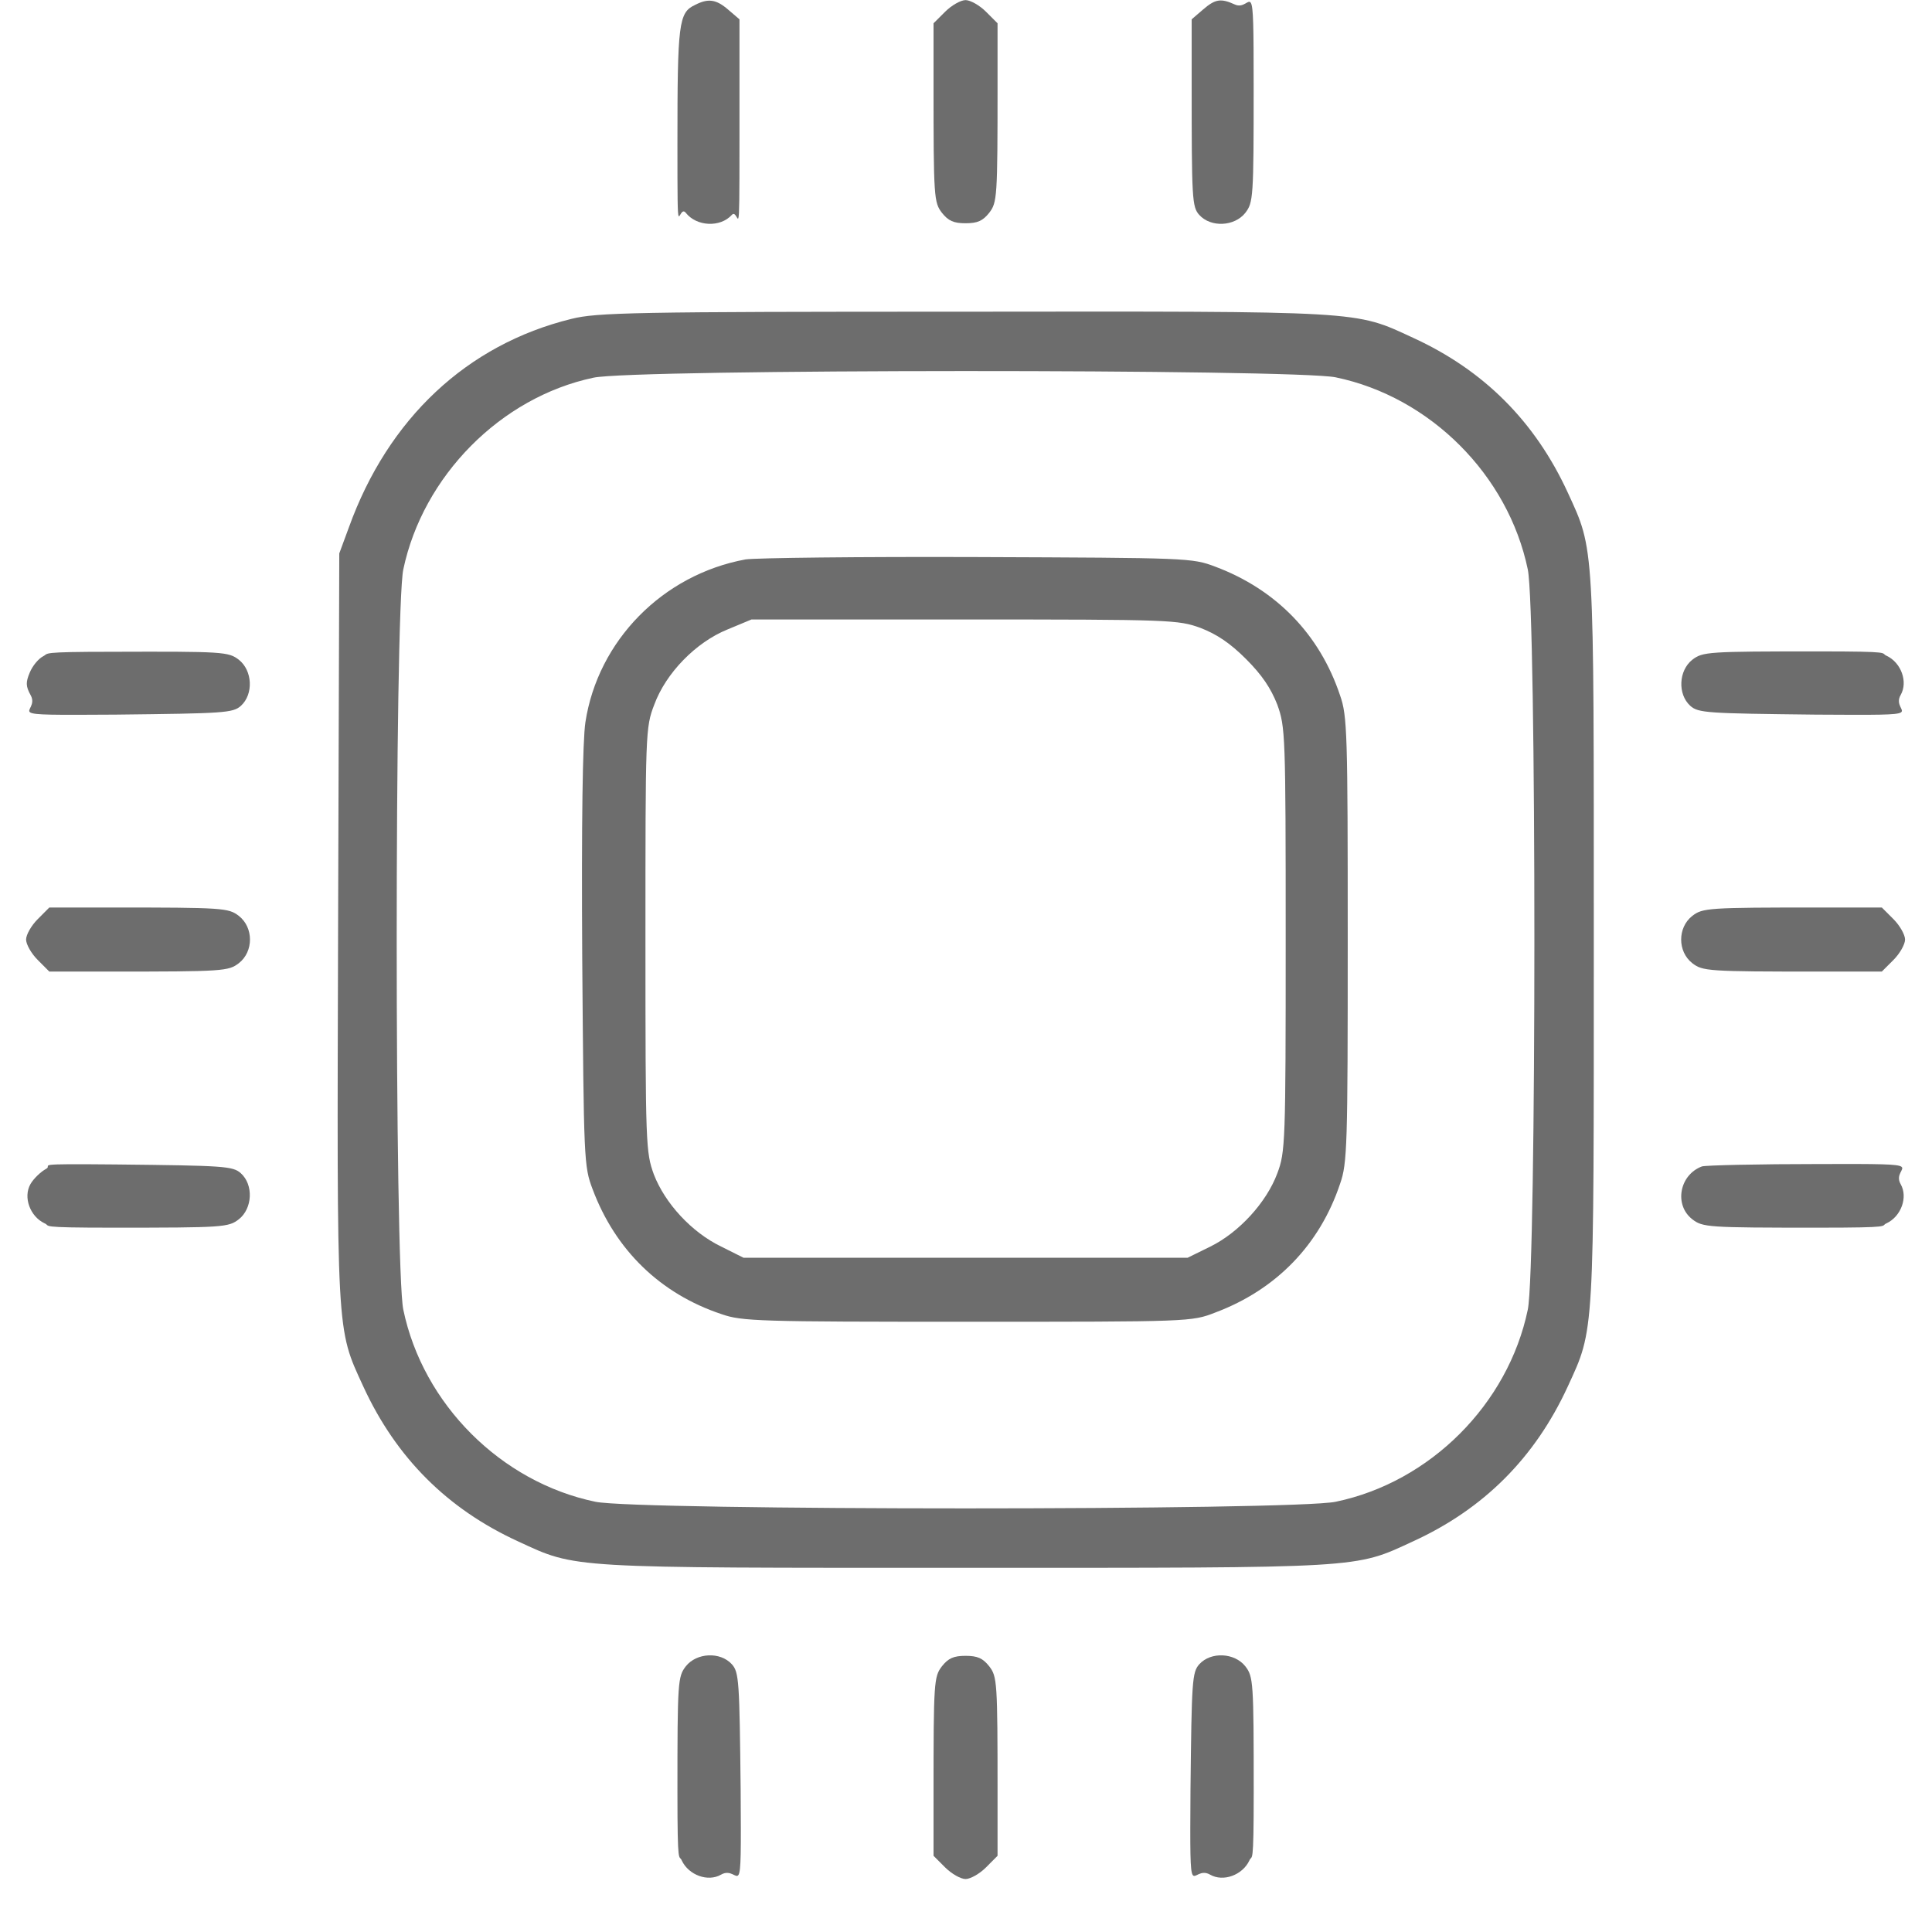
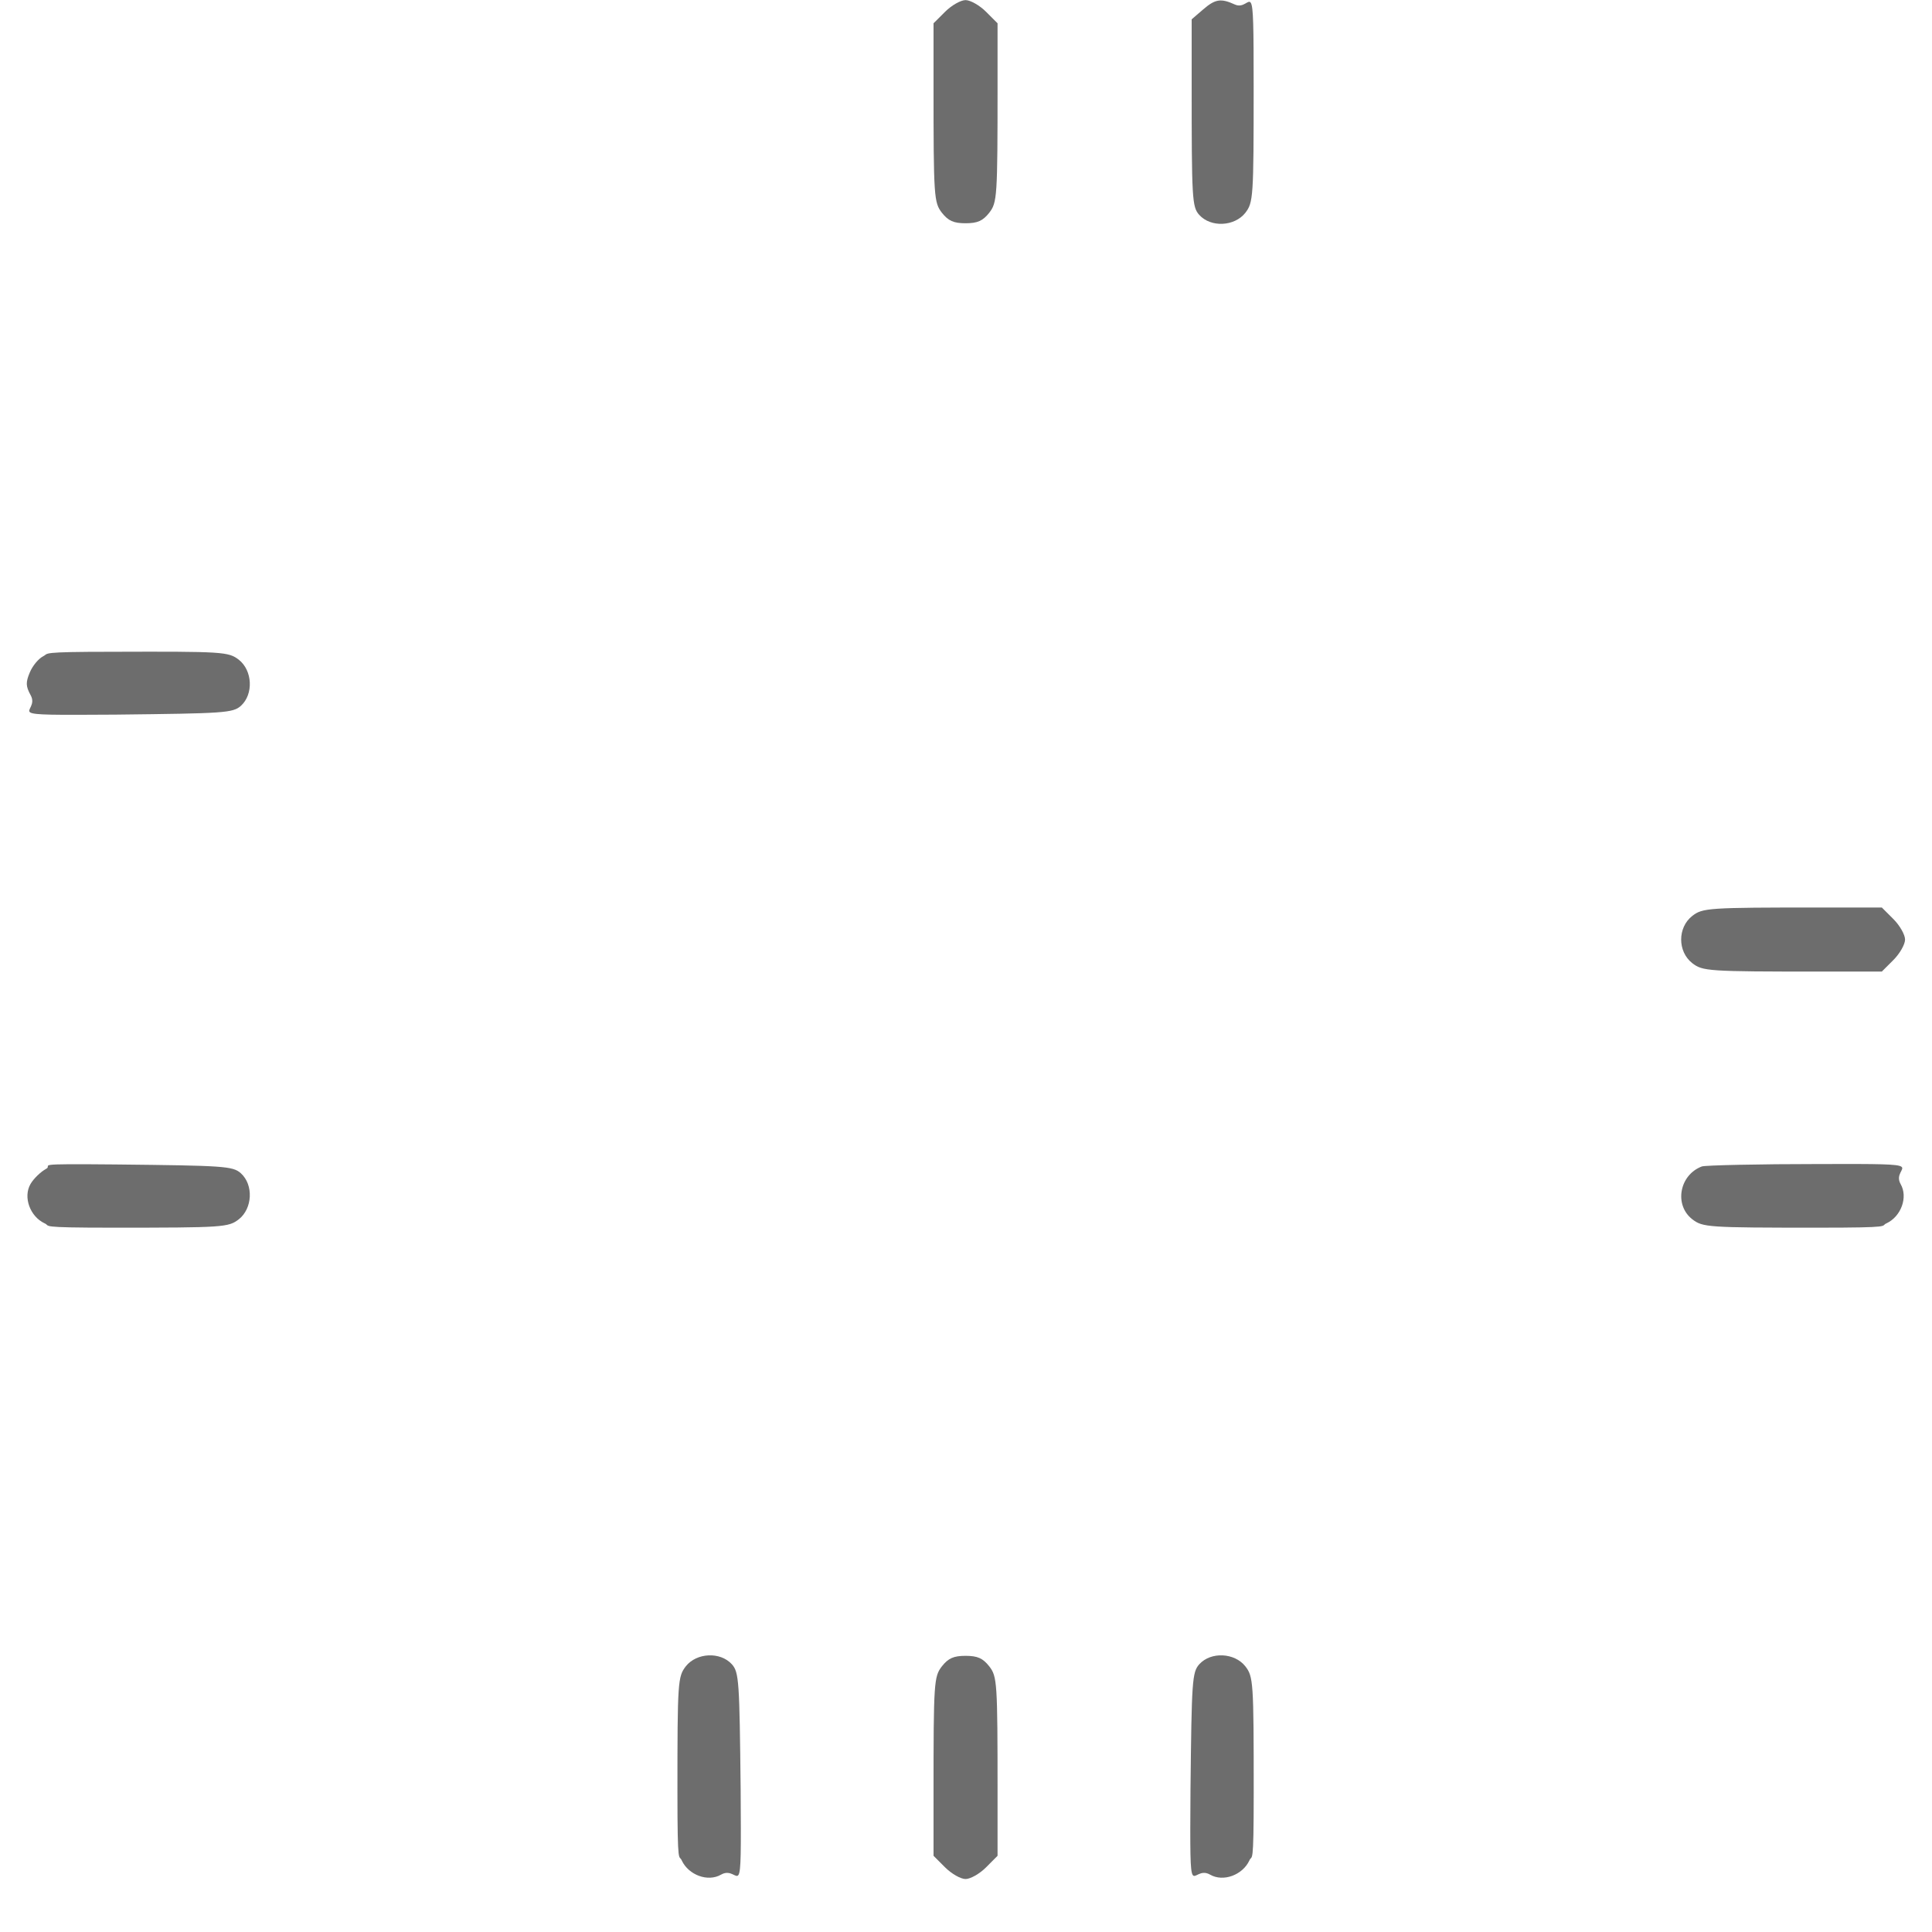
<svg xmlns="http://www.w3.org/2000/svg" width="36" height="36" viewBox="0 0 36 36" fill="none">
-   <path d="M12.951 0.092C12.645 0.234 12.623 0.435 12.623 2.679C12.623 4.745 12.63 3.773 12.78 3.967C12.981 4.221 13.421 4.243 13.637 4.004C13.771 3.855 13.779 4.767 13.779 2.634V0.36L13.57 0.181C13.346 -0.013 13.197 -0.035 12.951 0.092Z" fill="#6D6D6D" />
  <path d="M17.612 0.218L17.395 0.434V1.573C17.395 3.683 17.403 3.772 17.552 3.966C17.671 4.115 17.768 4.16 17.992 4.16C18.216 4.16 18.313 4.115 18.432 3.966C18.581 3.772 18.588 3.683 18.588 1.573V0.434L18.372 0.218C18.253 0.099 18.081 0.002 17.992 0.002C17.902 0.002 17.731 0.099 17.612 0.218Z" fill="#6D6D6D" />
  <path d="M22.413 0.181L22.205 0.36V1.574C22.205 3.706 22.212 3.855 22.346 4.004C22.562 4.243 23.002 4.221 23.204 3.967C23.353 3.773 23.36 3.684 23.36 1.618C23.36 -0.656 23.338 0.234 23.01 0.084C22.749 -0.035 22.645 -0.02 22.413 0.181Z" fill="#6D6D6D" />
-   <path d="M10.647 5.942C8.701 6.42 7.232 7.799 6.501 9.827L6.322 10.312L6.3 17.246C6.278 24.949 6.263 24.733 6.77 25.836C7.381 27.163 8.336 28.118 9.655 28.722C10.751 29.229 10.543 29.214 17.992 29.214C25.441 29.214 25.232 29.229 26.328 28.722C27.648 28.118 28.602 27.163 29.213 25.836C29.713 24.747 29.698 24.949 29.698 17.507C29.698 10.066 29.713 10.267 29.213 9.178C28.602 7.851 27.648 6.897 26.328 6.293C25.232 5.786 25.448 5.801 17.939 5.808C11.788 5.808 11.124 5.823 10.647 5.942ZM24.889 7.031C26.648 7.396 28.102 8.85 28.468 10.61C28.632 11.386 28.632 23.629 28.468 24.404C28.102 26.164 26.648 27.618 24.889 27.983C24.113 28.148 11.87 28.148 11.094 27.983C9.335 27.618 7.881 26.164 7.515 24.404C7.351 23.629 7.351 11.386 7.515 10.61C7.881 8.873 9.327 7.404 11.057 7.038C11.795 6.874 24.136 6.874 24.889 7.031Z" fill="#6D6D6D" />
-   <path d="M13.891 10.424C12.348 10.708 11.14 11.938 10.908 13.459C10.856 13.81 10.834 15.293 10.849 17.851C10.879 21.631 10.879 21.728 11.043 22.161C11.468 23.294 12.303 24.107 13.444 24.487C13.824 24.621 14.152 24.629 18.029 24.629C22.175 24.629 22.205 24.629 22.645 24.457C23.778 24.032 24.591 23.197 24.971 22.056C25.105 21.676 25.113 21.348 25.113 17.508C25.113 13.668 25.105 13.34 24.971 12.96C24.591 11.819 23.778 10.984 22.645 10.559C22.212 10.395 22.138 10.395 18.216 10.38C16.023 10.372 14.077 10.395 13.891 10.424ZM22.369 11.7C22.675 11.819 22.921 11.983 23.219 12.281C23.517 12.579 23.681 12.825 23.801 13.131C23.95 13.549 23.957 13.661 23.957 17.508C23.957 21.303 23.95 21.467 23.801 21.863C23.599 22.407 23.085 22.966 22.555 23.227L22.13 23.436H17.992H13.854L13.436 23.227C12.884 22.959 12.392 22.422 12.184 21.885C12.034 21.467 12.027 21.363 12.027 17.508C12.027 13.646 12.027 13.556 12.191 13.131C12.407 12.542 12.966 11.968 13.556 11.729L14.003 11.543H17.97C21.84 11.543 21.951 11.55 22.369 11.7Z" fill="#6D6D6D" />
  <path d="M0.807 12.227C0.718 12.272 0.606 12.406 0.554 12.533C0.479 12.712 0.479 12.786 0.569 12.95C0.777 13.316 -0.179 13.331 2.155 13.316C4.175 13.293 4.339 13.286 4.489 13.152C4.727 12.935 4.705 12.495 4.451 12.294C4.257 12.145 4.168 12.138 2.08 12.145C0.723 12.145 0.912 12.175 0.807 12.227Z" fill="#6D6D6D" />
-   <path d="M31.533 12.294C31.279 12.495 31.257 12.935 31.496 13.152C31.645 13.286 31.809 13.293 33.83 13.316C36.163 13.331 35.207 13.316 35.416 12.95C35.557 12.704 35.423 12.346 35.155 12.22C35.028 12.167 35.321 12.138 33.882 12.138C31.816 12.138 31.727 12.145 31.533 12.294Z" fill="#6D6D6D" />
-   <path d="M0.703 17.127C0.583 17.246 0.486 17.418 0.486 17.507C0.486 17.596 0.583 17.768 0.703 17.887L0.919 18.104H2.057C4.168 18.104 4.257 18.096 4.451 17.947C4.727 17.731 4.727 17.283 4.451 17.067C4.257 16.918 4.168 16.91 2.057 16.91H0.919L0.703 17.127Z" fill="#6D6D6D" />
  <path d="M31.533 17.067C31.257 17.283 31.257 17.731 31.533 17.947C31.727 18.096 31.816 18.104 33.927 18.104H35.065L35.282 17.887C35.401 17.768 35.498 17.596 35.498 17.507C35.498 17.418 35.401 17.246 35.282 17.127L35.065 16.91H33.927C31.816 16.91 31.727 16.918 31.533 17.067Z" fill="#6D6D6D" />
  <path d="M0.859 21.78C0.762 21.832 0.628 21.959 0.568 22.063C0.427 22.309 0.561 22.667 0.829 22.794C0.956 22.846 0.663 22.876 2.102 22.876C4.168 22.876 4.257 22.869 4.451 22.719C4.705 22.518 4.727 22.078 4.488 21.862C4.339 21.728 4.175 21.72 2.155 21.698C0.514 21.683 1.001 21.705 0.859 21.78Z" fill="#6D6D6D" />
  <path d="M31.712 21.735C31.294 21.892 31.19 22.451 31.533 22.719C31.727 22.869 31.816 22.876 33.881 22.876C35.321 22.876 35.028 22.846 35.154 22.794C35.423 22.667 35.557 22.309 35.415 22.063C35.214 21.705 36.156 21.683 33.911 21.69C32.763 21.69 31.771 21.713 31.712 21.735Z" fill="#6D6D6D" />
  <path d="M12.78 31.048C12.63 31.242 12.623 31.332 12.623 33.397C12.623 34.836 12.653 34.543 12.705 34.67C12.832 34.938 13.19 35.073 13.436 34.931C13.801 34.722 13.816 35.679 13.801 33.345C13.779 31.324 13.771 31.16 13.637 31.011C13.421 30.773 12.981 30.795 12.78 31.048Z" fill="#6D6D6D" />
  <path d="M17.552 31.048C17.403 31.242 17.395 31.331 17.395 33.441V34.58L17.612 34.797C17.731 34.916 17.902 35.013 17.992 35.013C18.081 35.013 18.253 34.916 18.372 34.797L18.588 34.58V33.441C18.588 31.331 18.581 31.242 18.432 31.048C18.313 30.899 18.216 30.854 17.992 30.854C17.768 30.854 17.671 30.899 17.552 31.048Z" fill="#6D6D6D" />
  <path d="M22.347 31.011C22.213 31.16 22.205 31.324 22.183 33.345C22.168 35.679 22.183 34.722 22.548 34.931C22.794 35.073 23.152 34.938 23.279 34.67C23.331 34.543 23.361 34.836 23.361 33.397C23.361 31.332 23.354 31.242 23.204 31.048C23.003 30.795 22.563 30.773 22.347 31.011Z" fill="#6D6D6D" />
</svg>